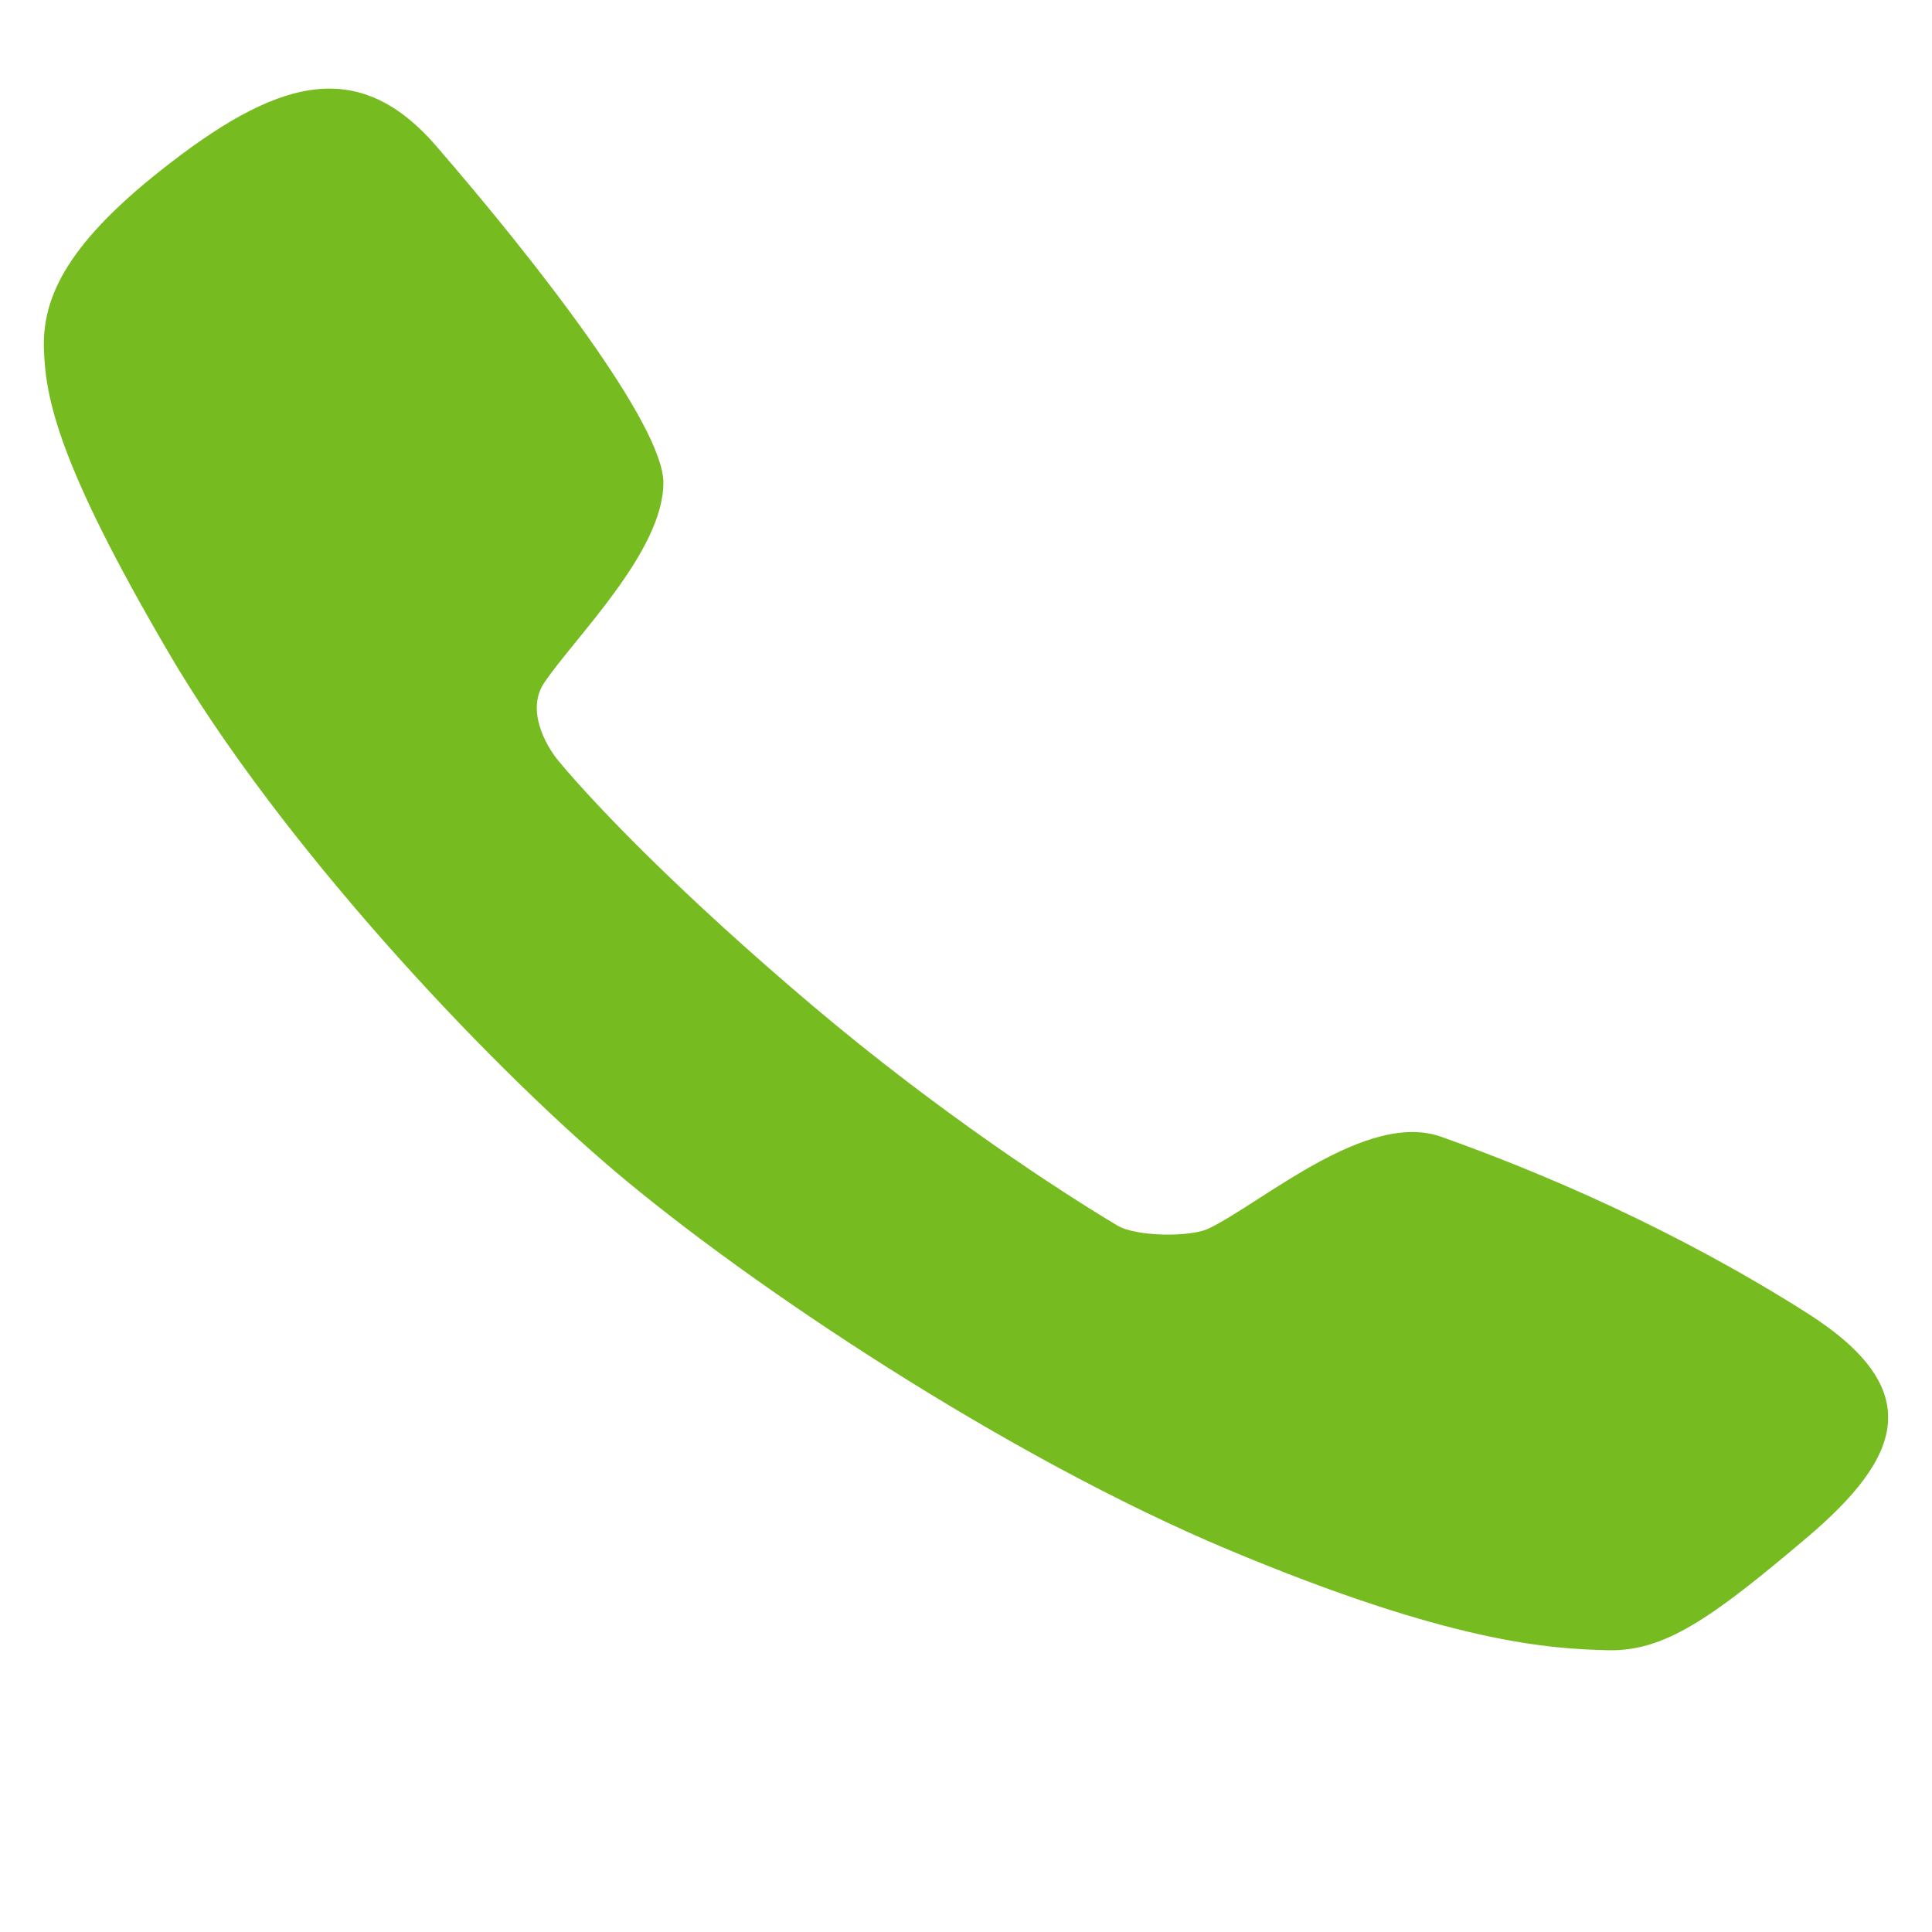
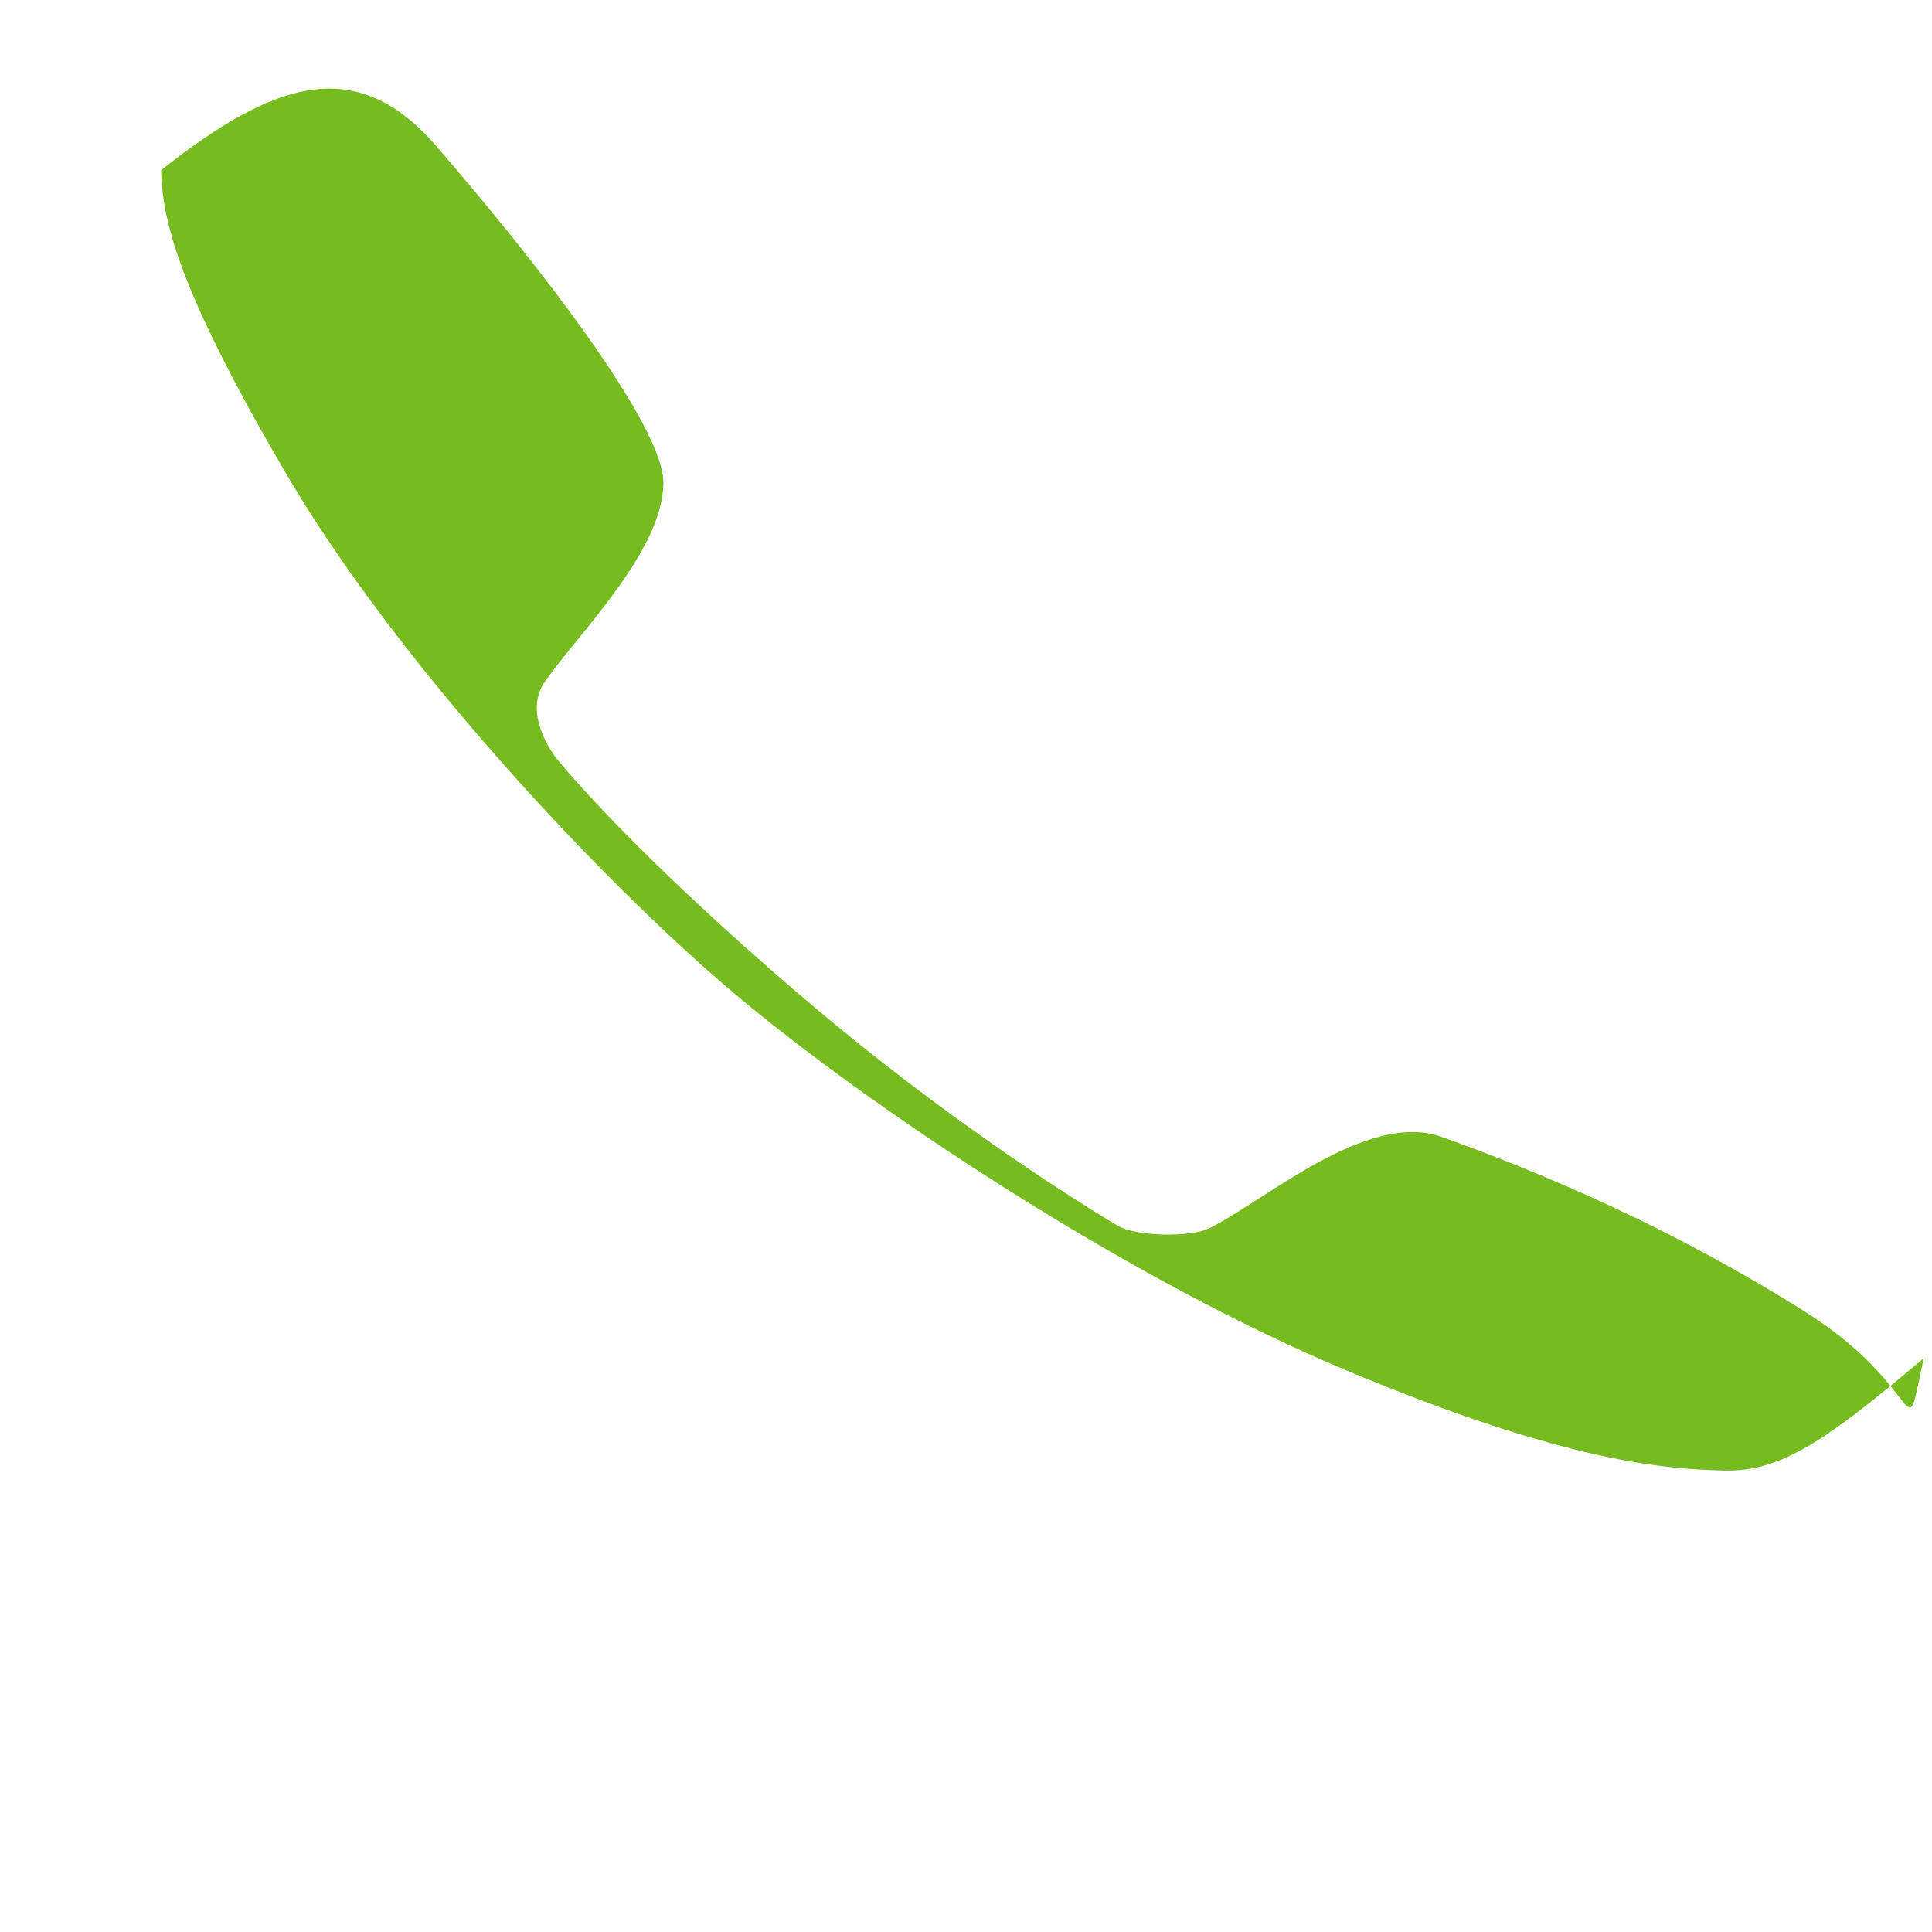
<svg xmlns="http://www.w3.org/2000/svg" version="1.1" id="Layer_1" x="0px" y="0px" viewBox="0 0 60 60" style="enable-background:new 0 0 60 60;" xml:space="preserve">
  <style type="text/css">
	.st0{fill:#76BC21;}
</style>
-   <path class="st0" d="M56.108,40.77c-4.126-2.617-8.256-4.365-11.351-5.467c-2.321-0.822-5.556,2.049-7.22,2.85  c-0.574,0.276-2.253,0.252-2.827-0.088c-1.741-1.039-5.516-3.484-9.498-6.852c-3.977-3.368-6.643-6.111-7.87-7.586  c-0.401-0.486-1.01-1.584-0.437-2.429c0.95-1.408,3.697-4.074,3.697-6.207c0-1.796-3.957-6.88-7.069-10.472  C11.068,1.68,8.522,2.502,5.002,5.285c-3.067,2.421-3.692,4.082-3.637,5.581c0.052,1.496,0.429,3.524,3.861,9.386  c3.428,5.867,9.715,12.602,13.88,16.13c4.17,3.529,12.128,8.848,19.056,11.752c6.928,2.903,9.992,3.071,11.756,3.115  c1.768,0.048,3.223-0.978,6.19-3.491C59.075,45.245,59.865,43.153,56.108,40.77" />
+   <path class="st0" d="M56.108,40.77c-4.126-2.617-8.256-4.365-11.351-5.467c-2.321-0.822-5.556,2.049-7.22,2.85  c-0.574,0.276-2.253,0.252-2.827-0.088c-1.741-1.039-5.516-3.484-9.498-6.852c-3.977-3.368-6.643-6.111-7.87-7.586  c-0.401-0.486-1.01-1.584-0.437-2.429c0.95-1.408,3.697-4.074,3.697-6.207c0-1.796-3.957-6.88-7.069-10.472  C11.068,1.68,8.522,2.502,5.002,5.285c0.052,1.496,0.429,3.524,3.861,9.386  c3.428,5.867,9.715,12.602,13.88,16.13c4.17,3.529,12.128,8.848,19.056,11.752c6.928,2.903,9.992,3.071,11.756,3.115  c1.768,0.048,3.223-0.978,6.19-3.491C59.075,45.245,59.865,43.153,56.108,40.77" />
</svg>